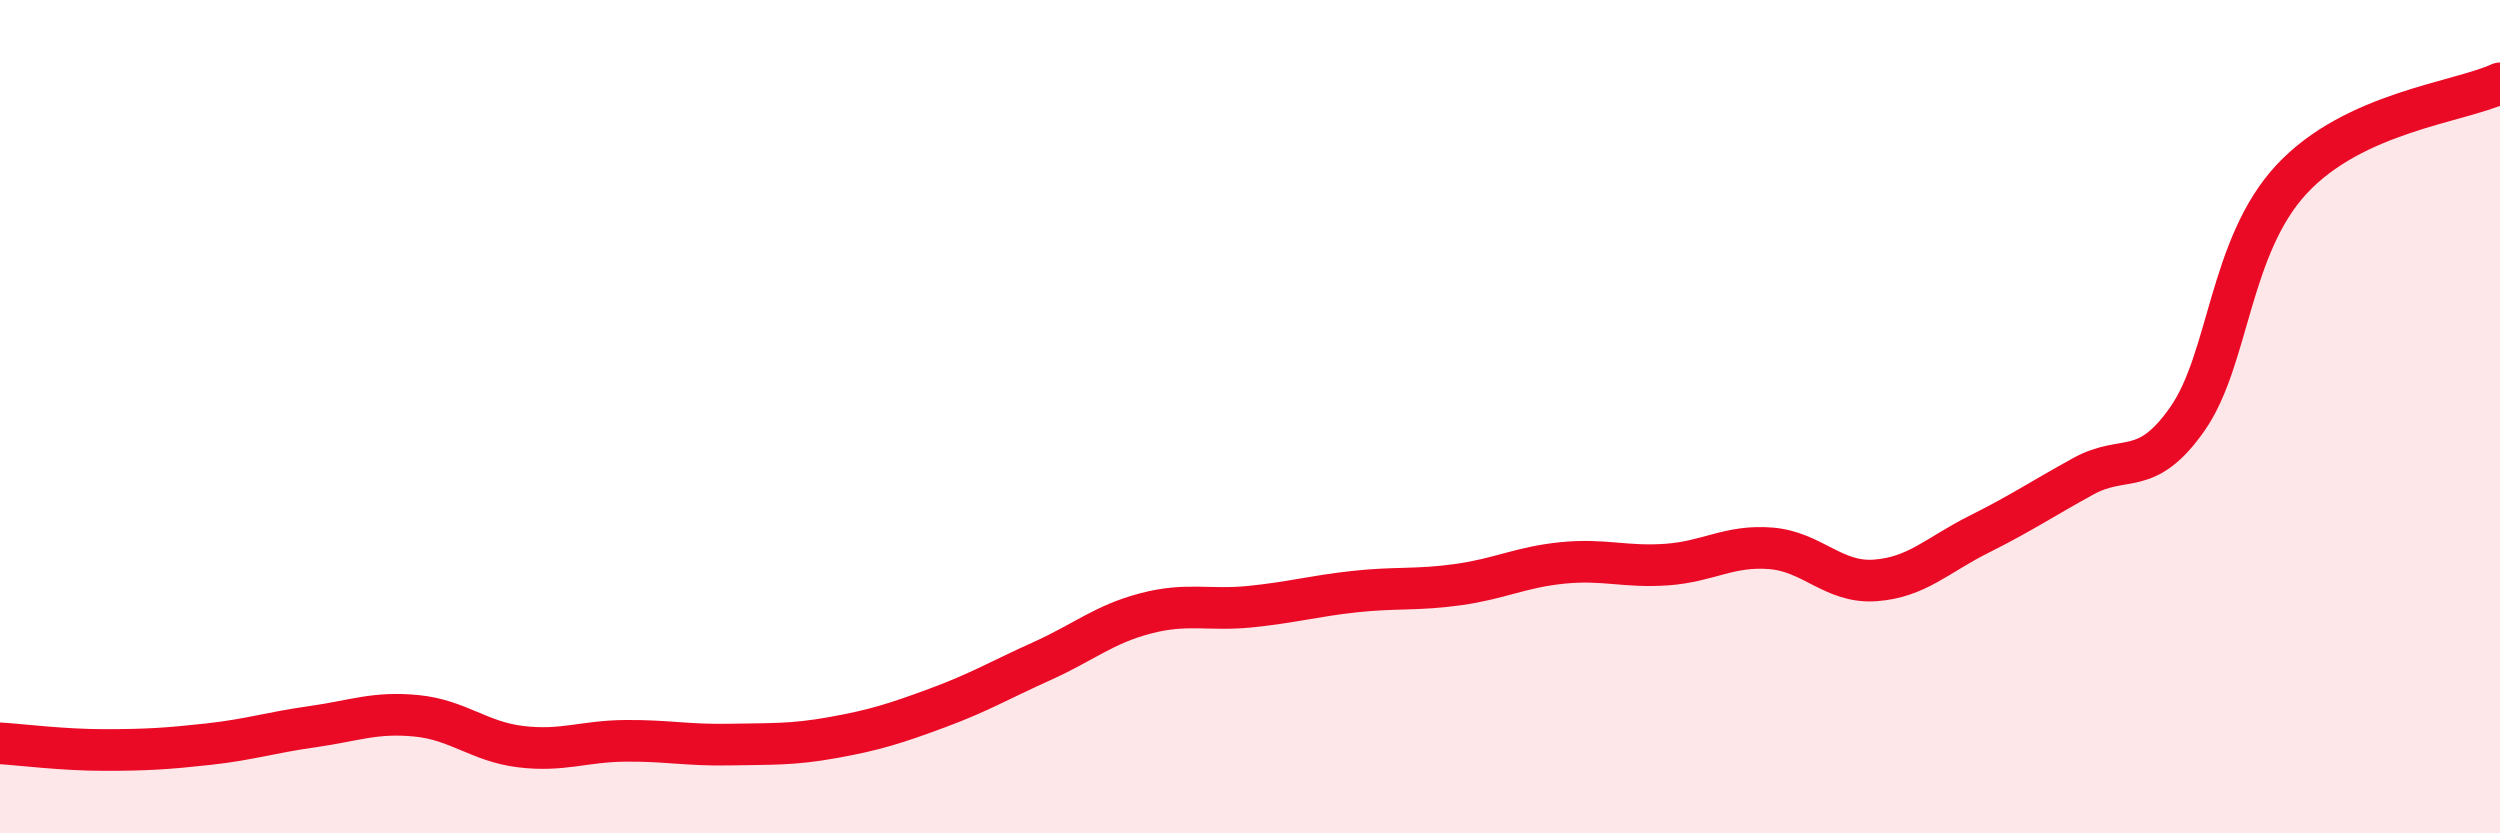
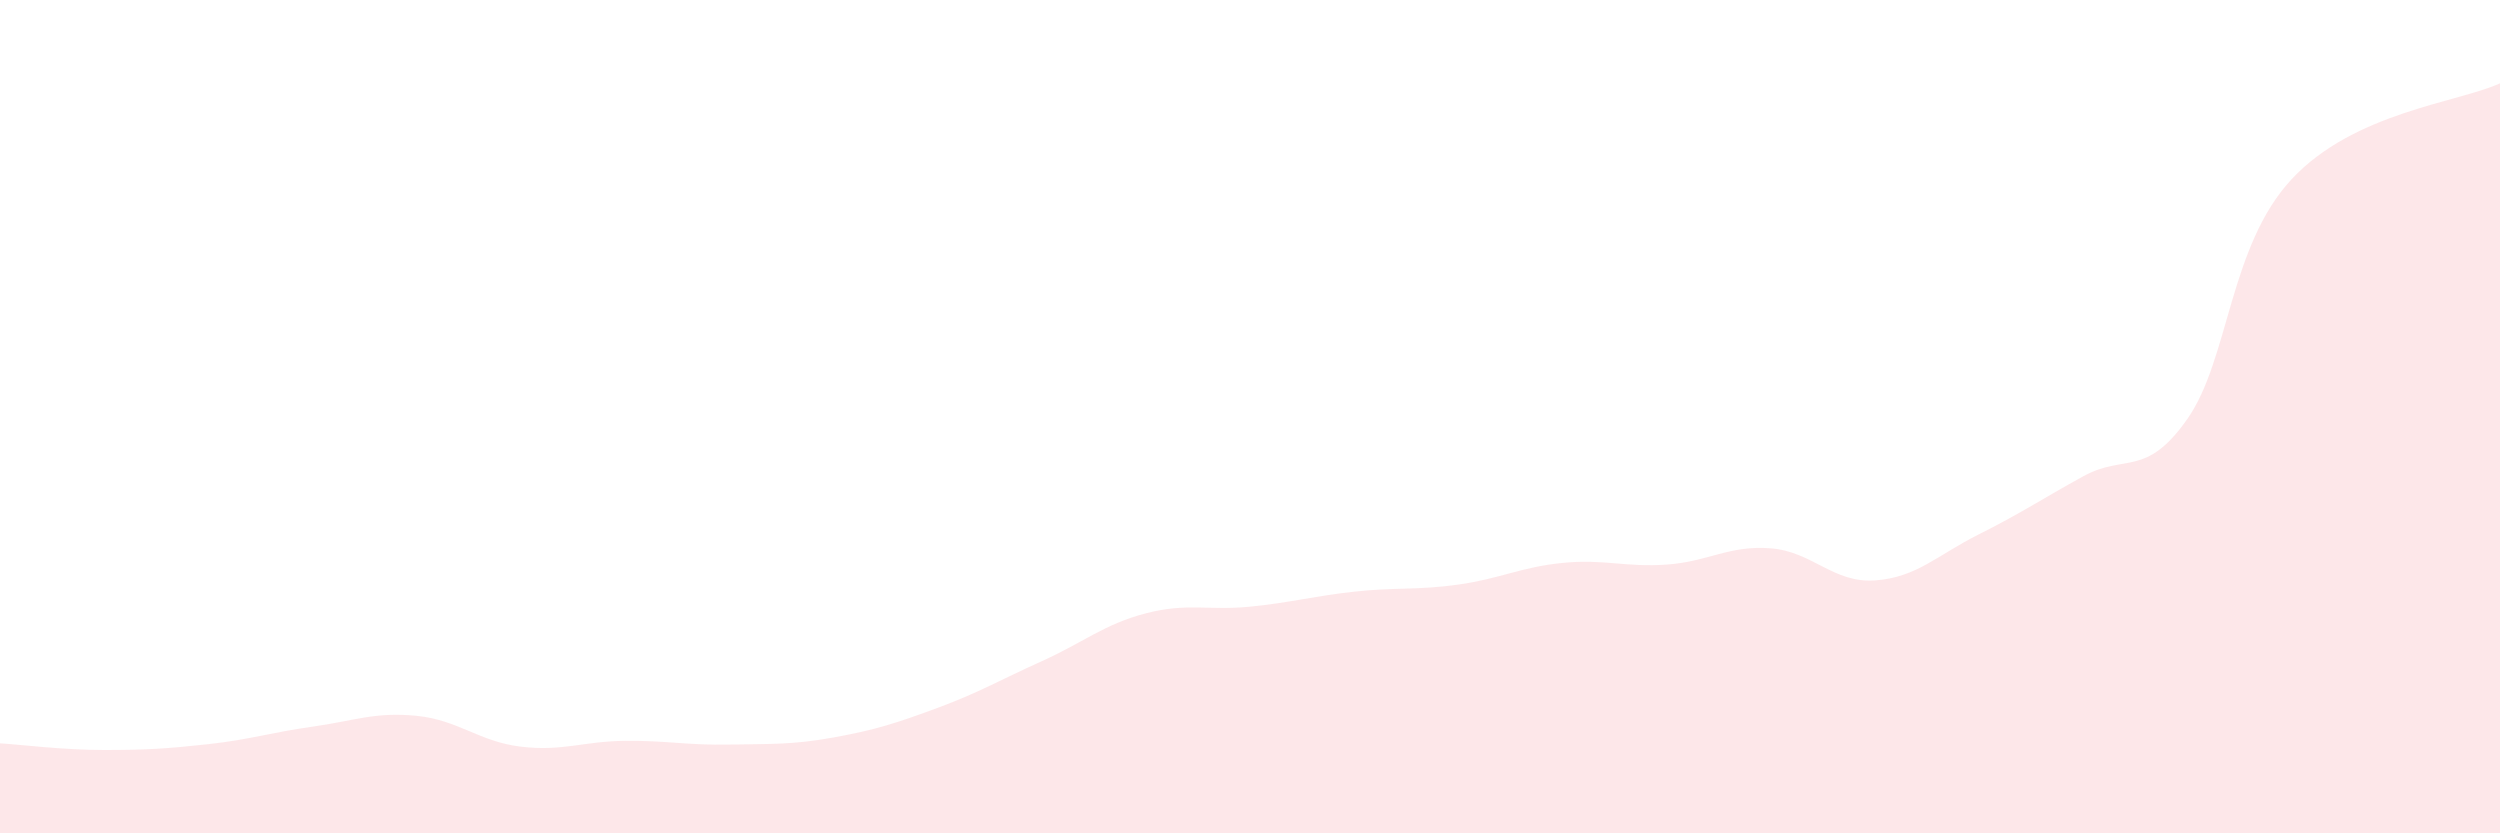
<svg xmlns="http://www.w3.org/2000/svg" width="60" height="20" viewBox="0 0 60 20">
  <path d="M 0,17.84 C 0.5,17.87 1.5,18 2.5,18 C 3.5,18 4,17.97 5,17.86 C 6,17.75 6.5,17.58 7.5,17.44 C 8.5,17.3 9,17.08 10,17.18 C 11,17.28 11.5,17.8 12.5,17.92 C 13.5,18.04 14,17.79 15,17.78 C 16,17.77 16.5,17.89 17.5,17.87 C 18.5,17.85 19,17.88 20,17.7 C 21,17.52 21.5,17.36 22.5,16.99 C 23.5,16.62 24,16.32 25,15.87 C 26,15.42 26.5,14.98 27.5,14.72 C 28.5,14.46 29,14.66 30,14.56 C 31,14.46 31.5,14.31 32.5,14.2 C 33.5,14.09 34,14.17 35,14.03 C 36,13.89 36.5,13.61 37.5,13.51 C 38.5,13.41 39,13.62 40,13.55 C 41,13.48 41.5,13.08 42.5,13.16 C 43.5,13.24 44,14 45,13.93 C 46,13.86 46.5,13.32 47.5,12.82 C 48.5,12.32 49,11.98 50,11.43 C 51,10.88 51.5,11.48 52.5,10.05 C 53.5,8.62 53.5,5.91 55,4.3 C 56.5,2.69 59,2.46 60,2L60 20L0 20Z" fill="#EB0A25" opacity="0.1" stroke-linecap="round" stroke-linejoin="round" />
-   <path d="M 0,17.84 C 0.5,17.87 1.5,18 2.5,18 C 3.5,18 4,17.97 5,17.86 C 6,17.75 6.5,17.58 7.5,17.44 C 8.5,17.3 9,17.08 10,17.18 C 11,17.28 11.5,17.8 12.5,17.92 C 13.5,18.04 14,17.79 15,17.78 C 16,17.77 16.5,17.89 17.5,17.87 C 18.5,17.85 19,17.88 20,17.7 C 21,17.52 21.5,17.36 22.5,16.99 C 23.5,16.62 24,16.32 25,15.87 C 26,15.42 26.5,14.98 27.5,14.72 C 28.5,14.46 29,14.66 30,14.56 C 31,14.46 31.5,14.31 32.5,14.2 C 33.5,14.09 34,14.17 35,14.03 C 36,13.89 36.5,13.61 37.5,13.51 C 38.5,13.41 39,13.62 40,13.55 C 41,13.48 41.5,13.08 42.5,13.16 C 43.5,13.24 44,14 45,13.93 C 46,13.86 46.5,13.32 47.5,12.82 C 48.5,12.32 49,11.98 50,11.43 C 51,10.88 51.5,11.48 52.5,10.05 C 53.5,8.62 53.5,5.91 55,4.3 C 56.5,2.69 59,2.46 60,2" stroke="#EB0A25" stroke-width="1" fill="none" stroke-linecap="round" stroke-linejoin="round" />
</svg>